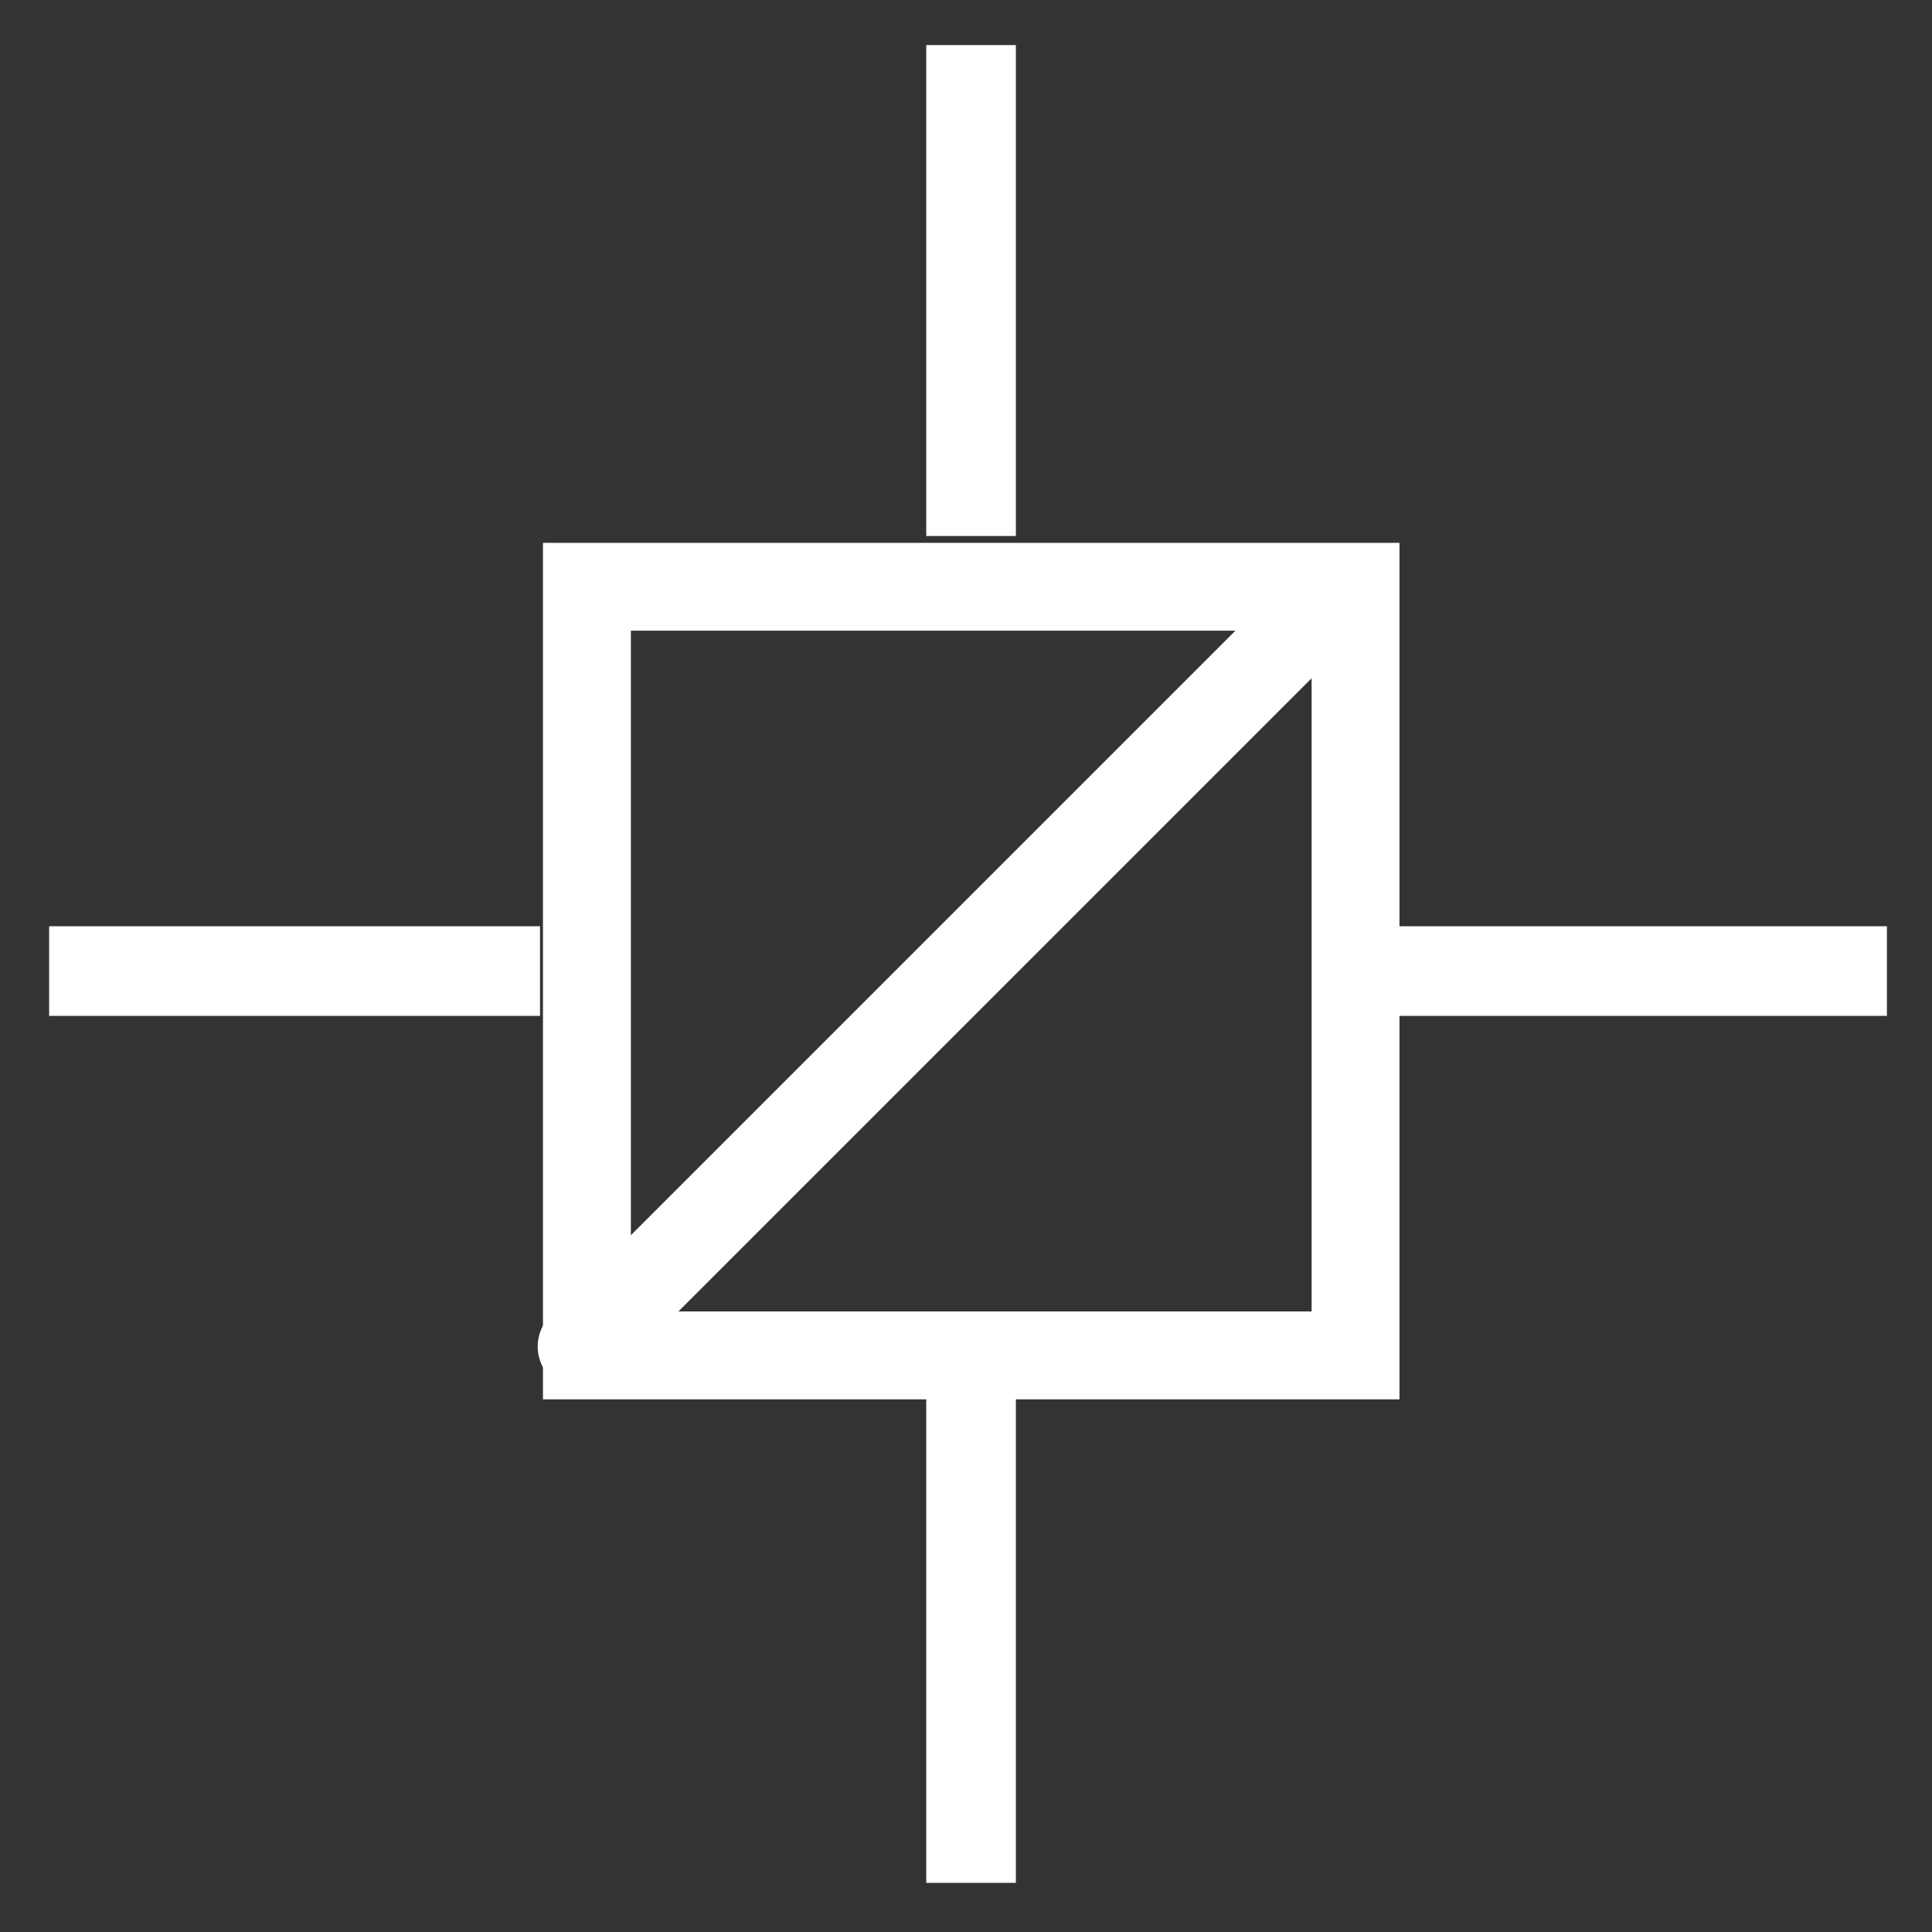
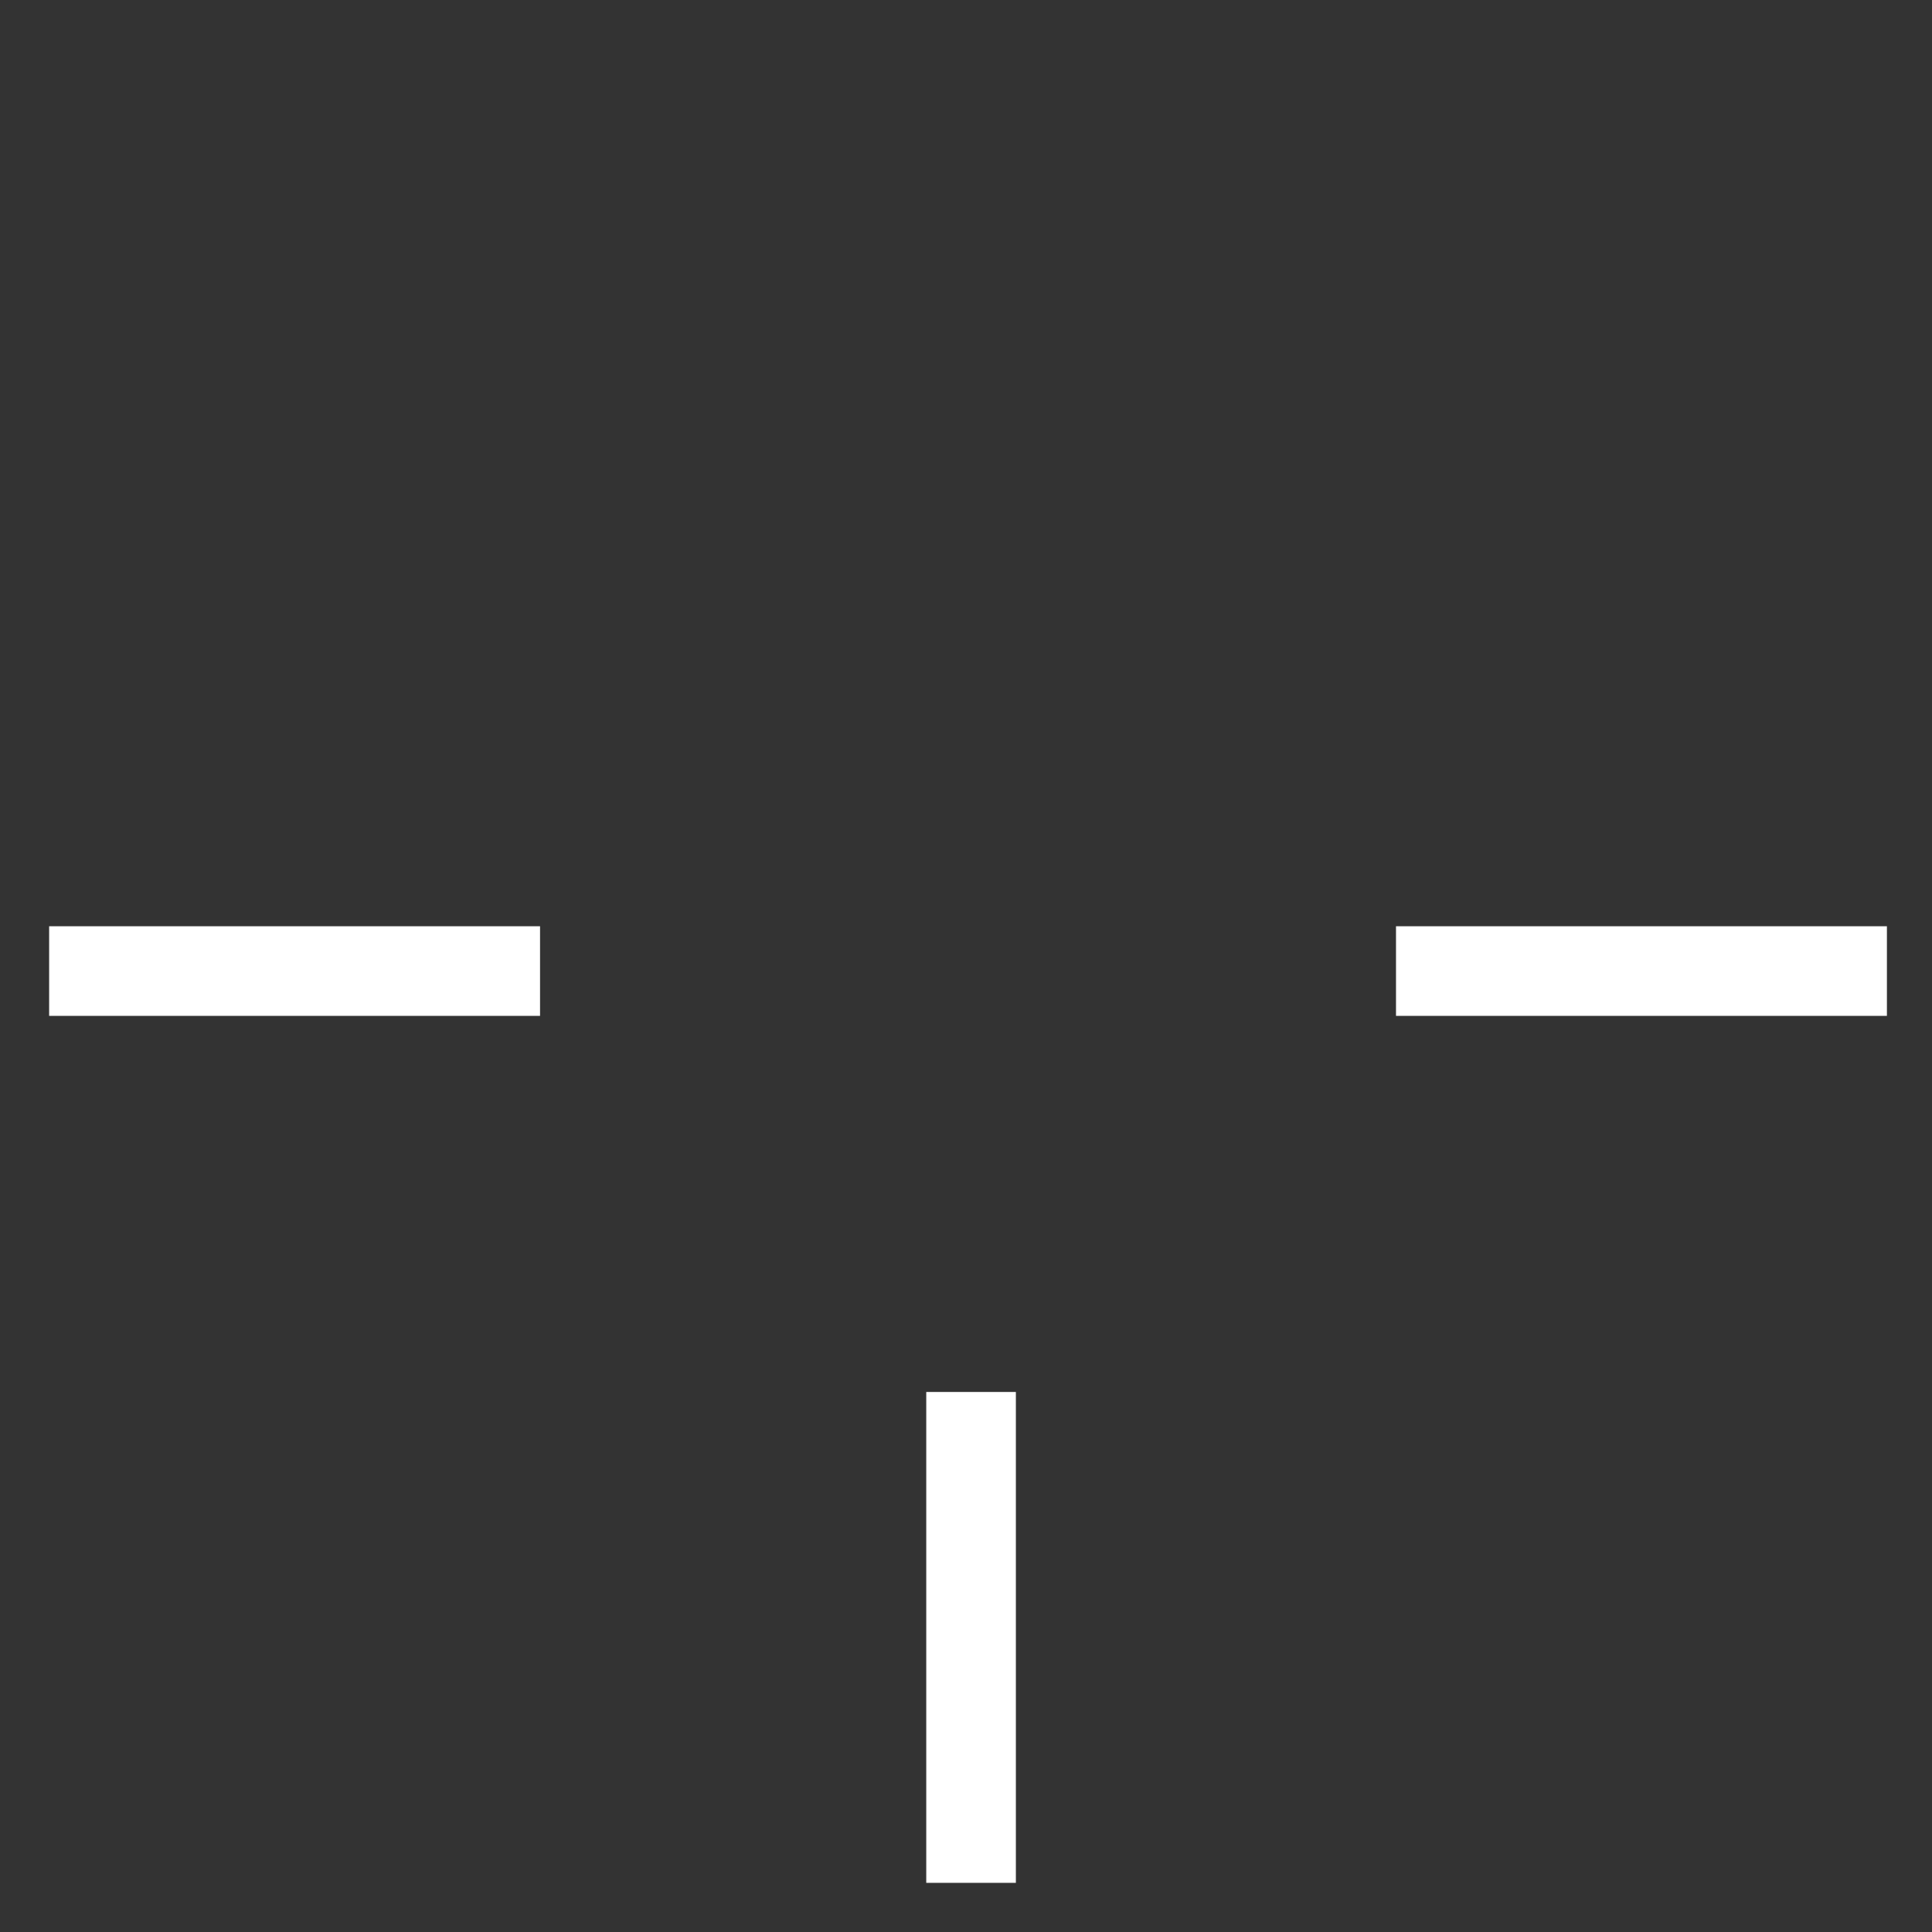
<svg xmlns="http://www.w3.org/2000/svg" width="100%" height="100%" viewBox="0 0 22 22" version="1.1" xml:space="preserve" style="fill-rule:evenodd;clip-rule:evenodd;stroke-miterlimit:1.5;">
  <rect x="0" y="0" width="22" height="22" fill="#333333" stroke="none" />
  <g transform="matrix(0.699,0,0,0.699,-99.297,-96.703)">
-     <path d="M164.854,147.188L164.854,161.141L150.901,161.141L150.901,147.188L164.854,147.188ZM163.423,148.619L152.333,148.619L152.333,159.709L163.423,159.709L163.423,148.619Z" style="fill:white;" />
-   </g>
+     </g>
  <g transform="matrix(0.671,0,0,0.699,-95.105,-96.703)">
    <path d="M150.901,154.164L142.57,154.164" style="fill:none;stroke:white;stroke-width:1.46px;" />
  </g>
  <g transform="matrix(0.671,0,0,0.699,-79.768,-96.703)">
    <path d="M150.901,154.164L142.57,154.164" style="fill:none;stroke:white;stroke-width:1.46px;" />
  </g>
  <g transform="matrix(4.10774e-17,-0.671,0.699,4.27784e-17,-96.703,117.105)">
    <path d="M150.901,154.164L142.57,154.164" style="fill:none;stroke:white;stroke-width:1.46px;" />
  </g>
  <g transform="matrix(4.10774e-17,-0.671,0.699,4.27784e-17,-96.703,101.768)">
-     <path d="M150.901,154.164L142.57,154.164" style="fill:none;stroke:white;stroke-width:1.46px;" />
-   </g>
+     </g>
  <g transform="matrix(0.623,-8.66938e-18,-8.66938e-18,0.623,-87.39,-85.058)">
-     <path d="M150.901,161.141L164.613,147.429" style="fill:none;stroke:white;stroke-width:1.6px;stroke-linecap:round;" />
-   </g>
+     </g>
</svg>